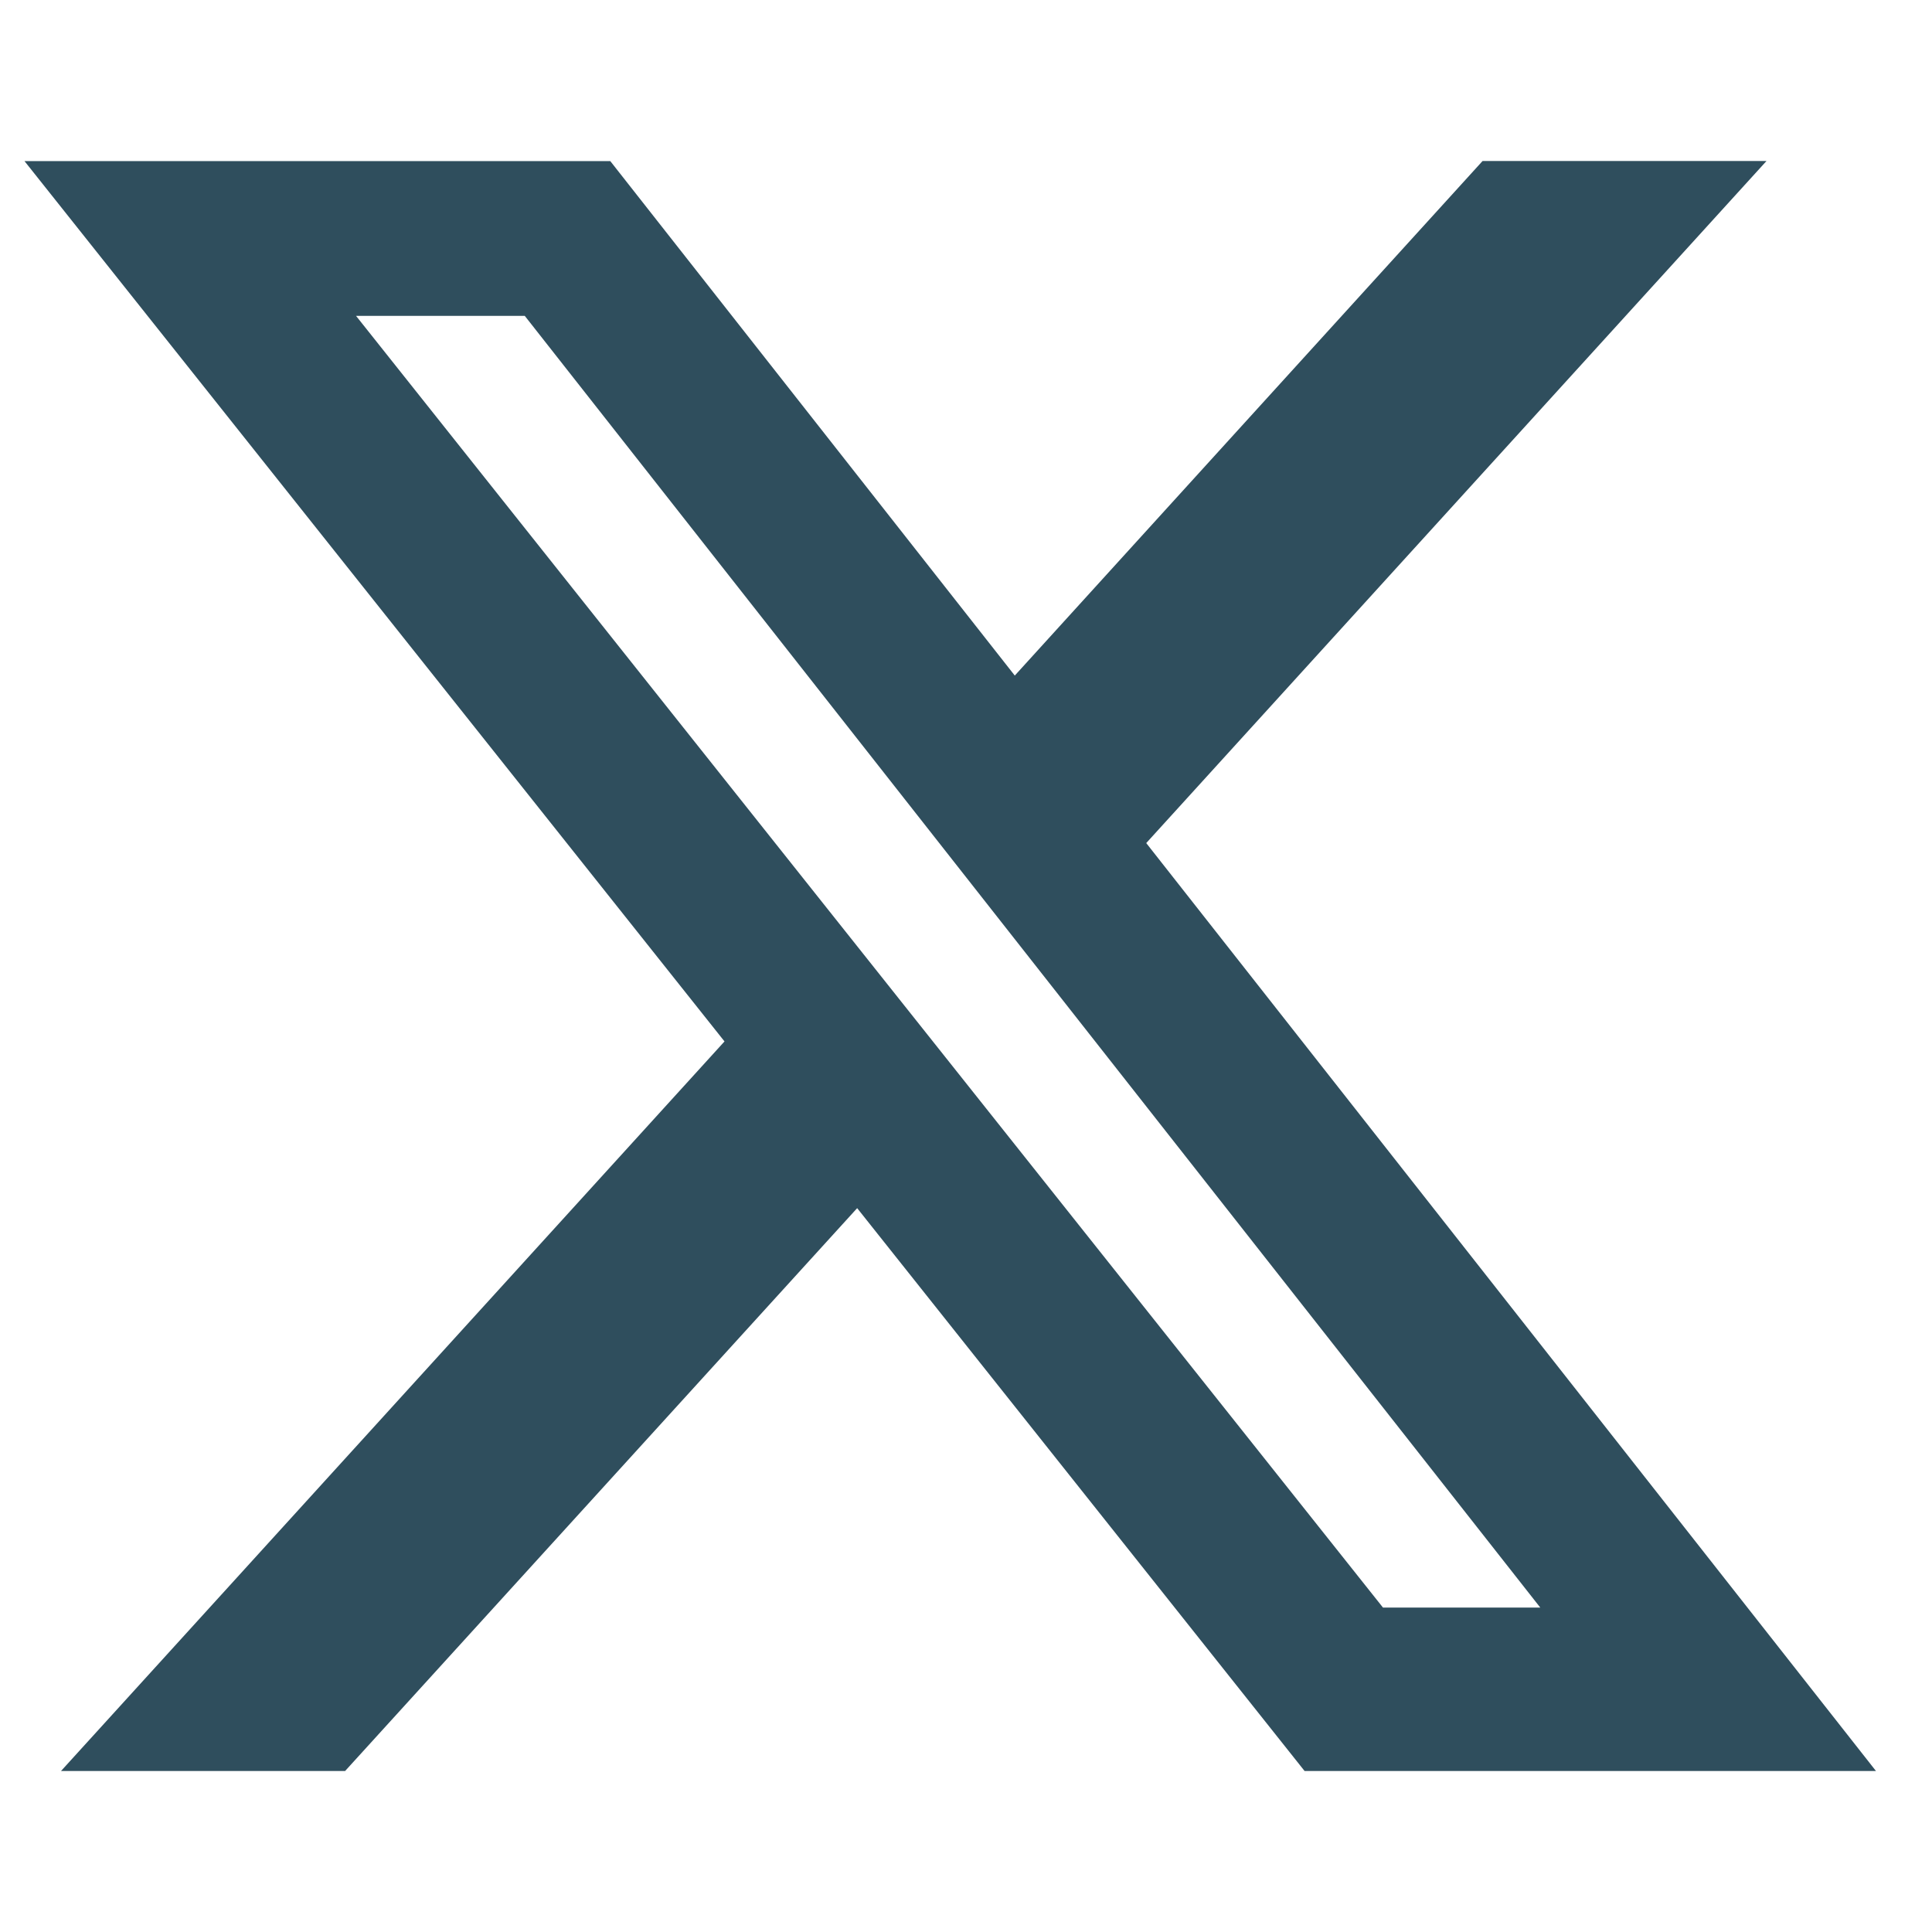
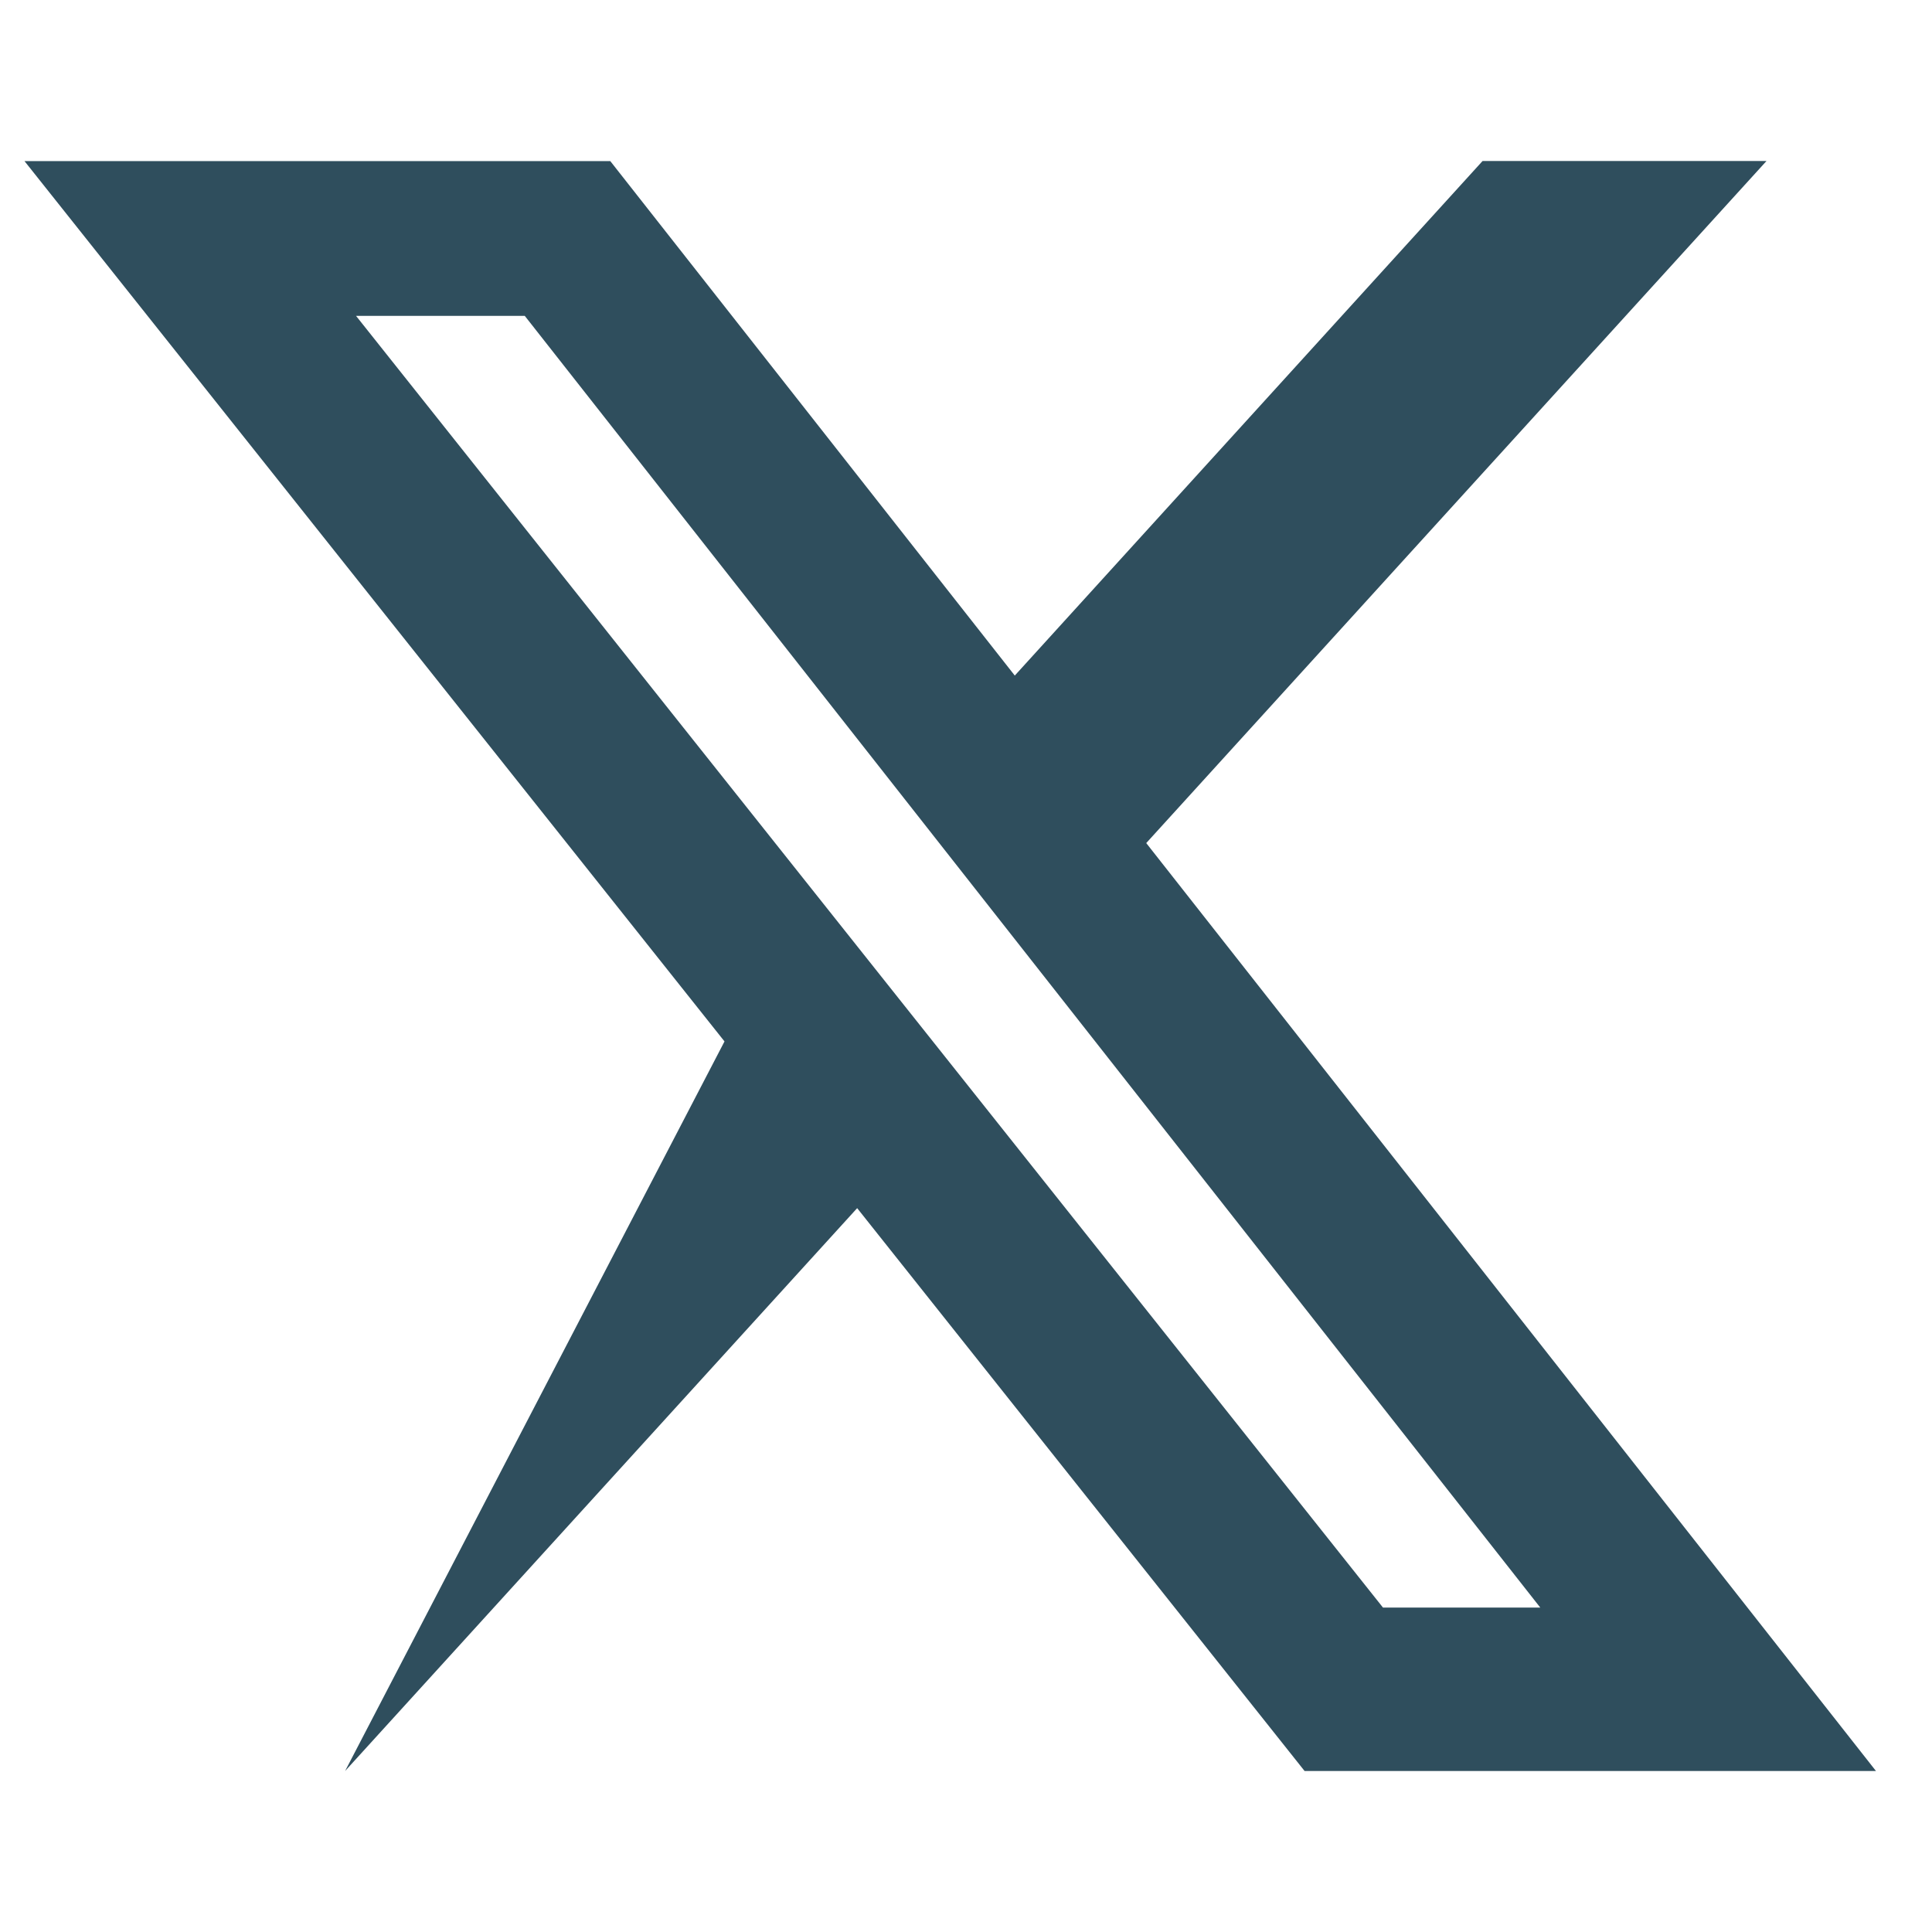
<svg xmlns="http://www.w3.org/2000/svg" width="24" height="24" viewBox="0 0 24 24" fill="none">
-   <path d="M18.417 2H21.944L14.239 10.473L23.304 22H16.206L10.648 15.008L4.287 22H0.758L9 12.937L0.304 2.001H7.581L12.606 8.392L18.417 2ZM17.18 19.97H19.134L6.519 3.924H4.423L17.18 19.97Z" fill="#2F4E5D" />
+   <path d="M18.417 2H21.944L14.239 10.473L23.304 22H16.206L10.648 15.008L4.287 22L9 12.937L0.304 2.001H7.581L12.606 8.392L18.417 2ZM17.18 19.97H19.134L6.519 3.924H4.423L17.18 19.97Z" fill="#2F4E5D" />
</svg>